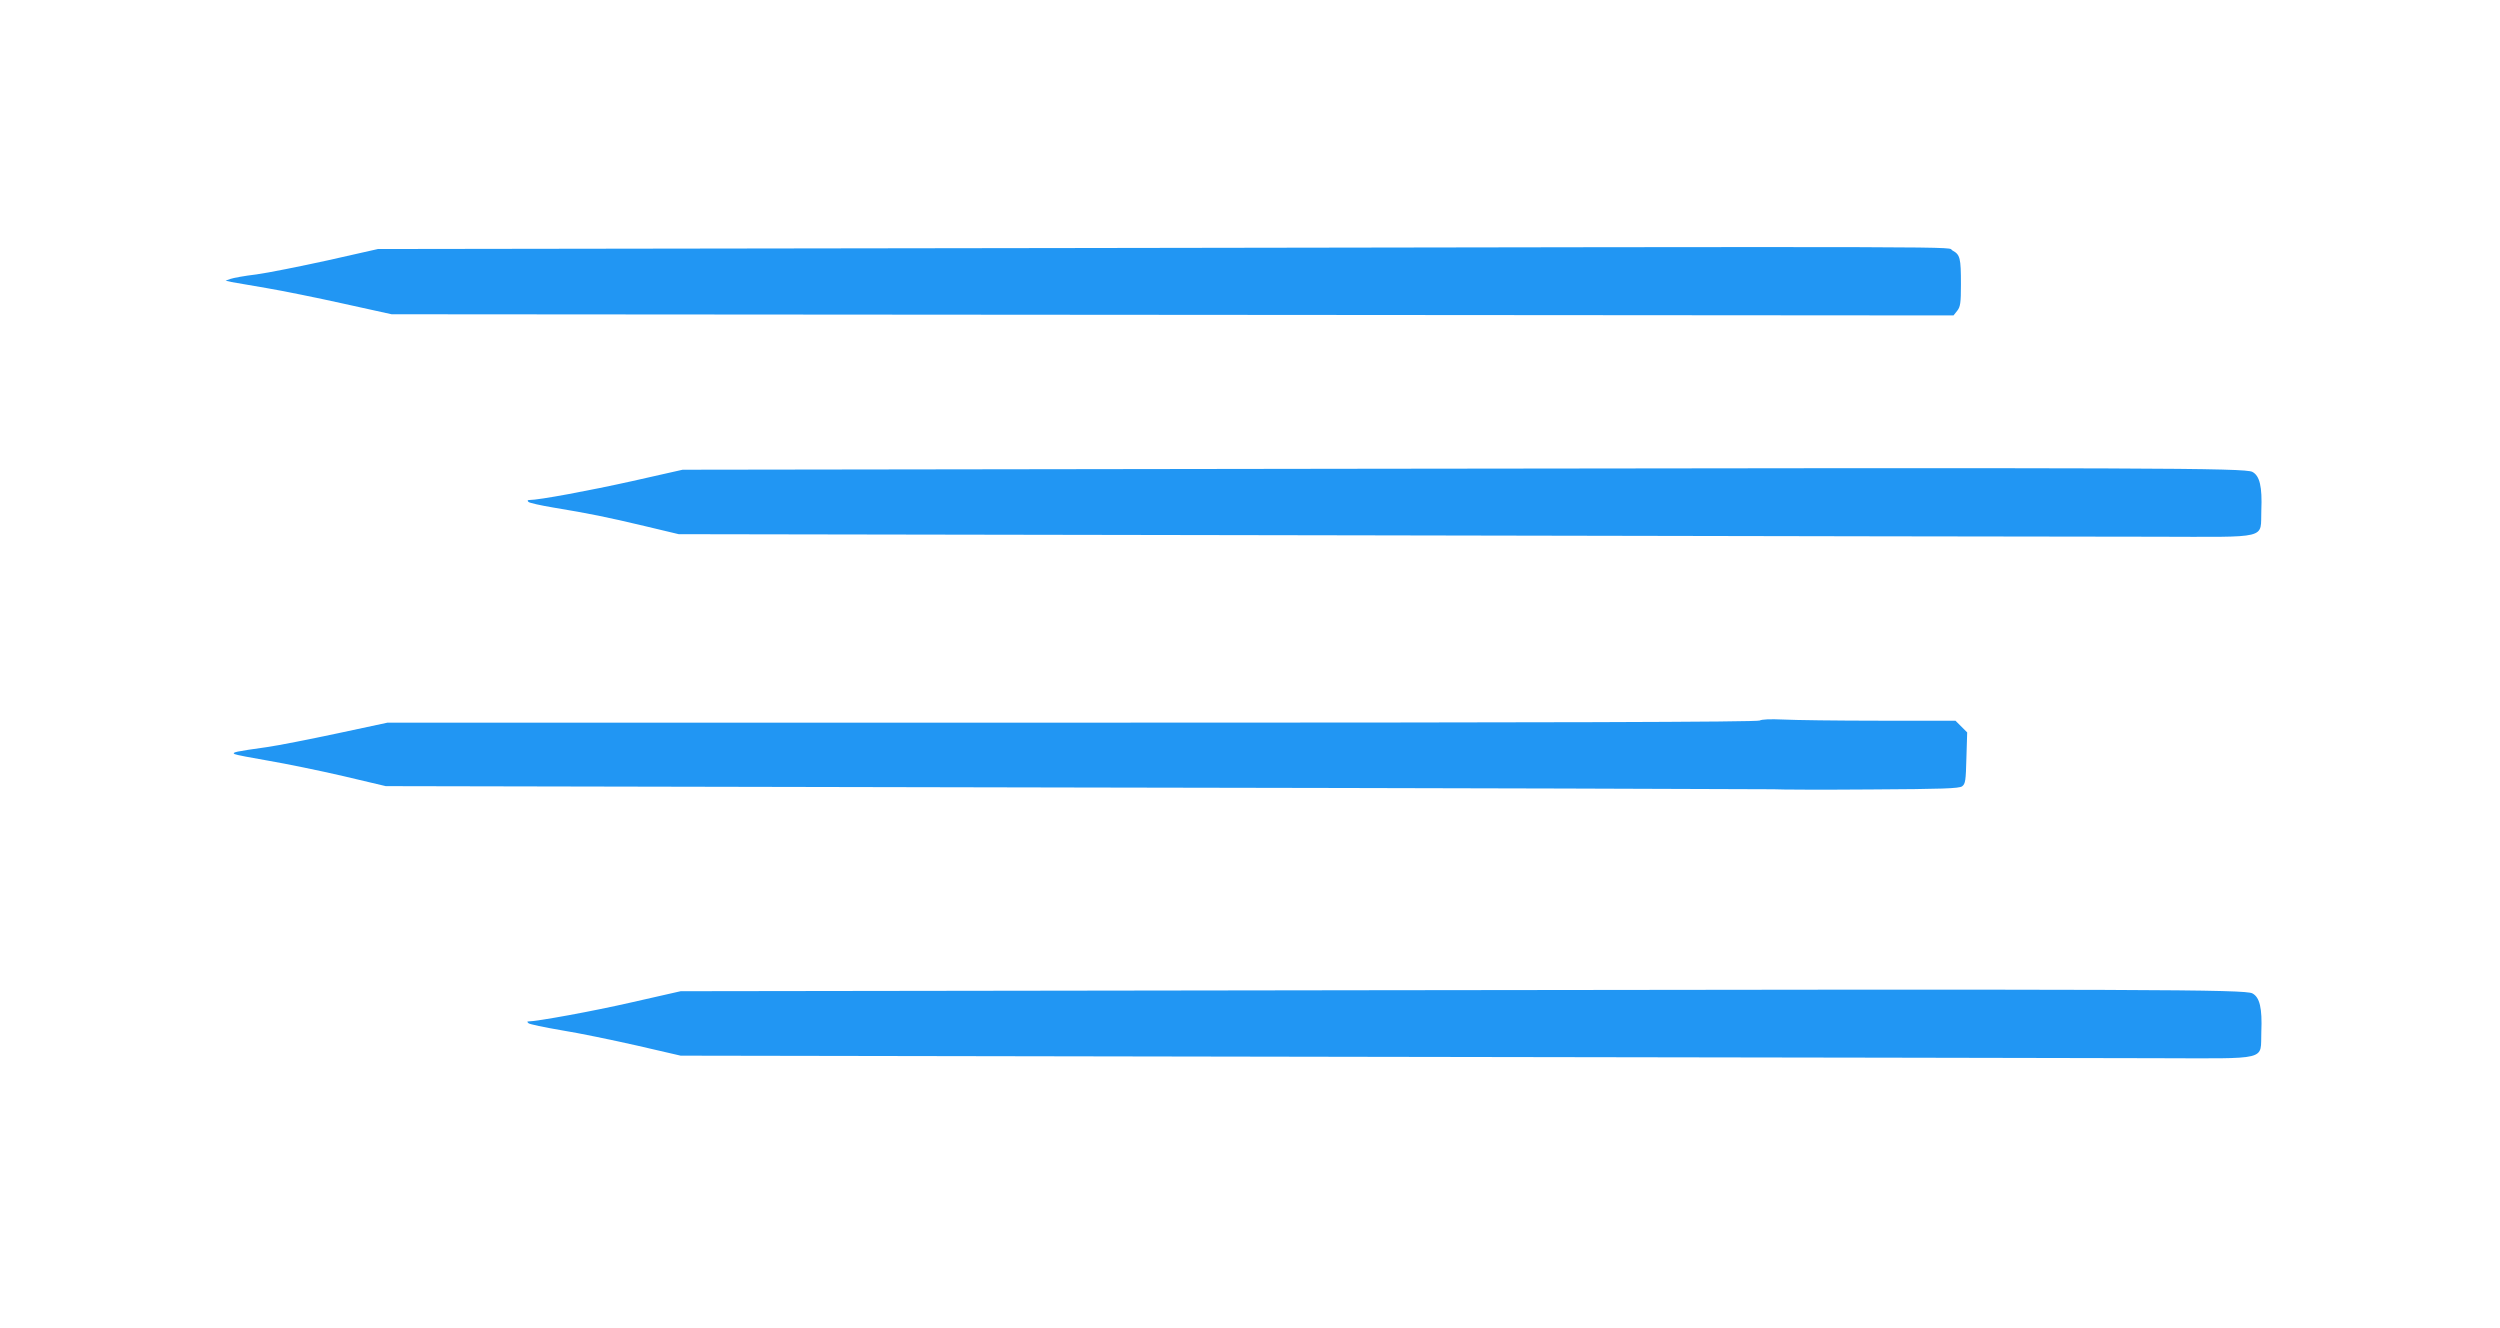
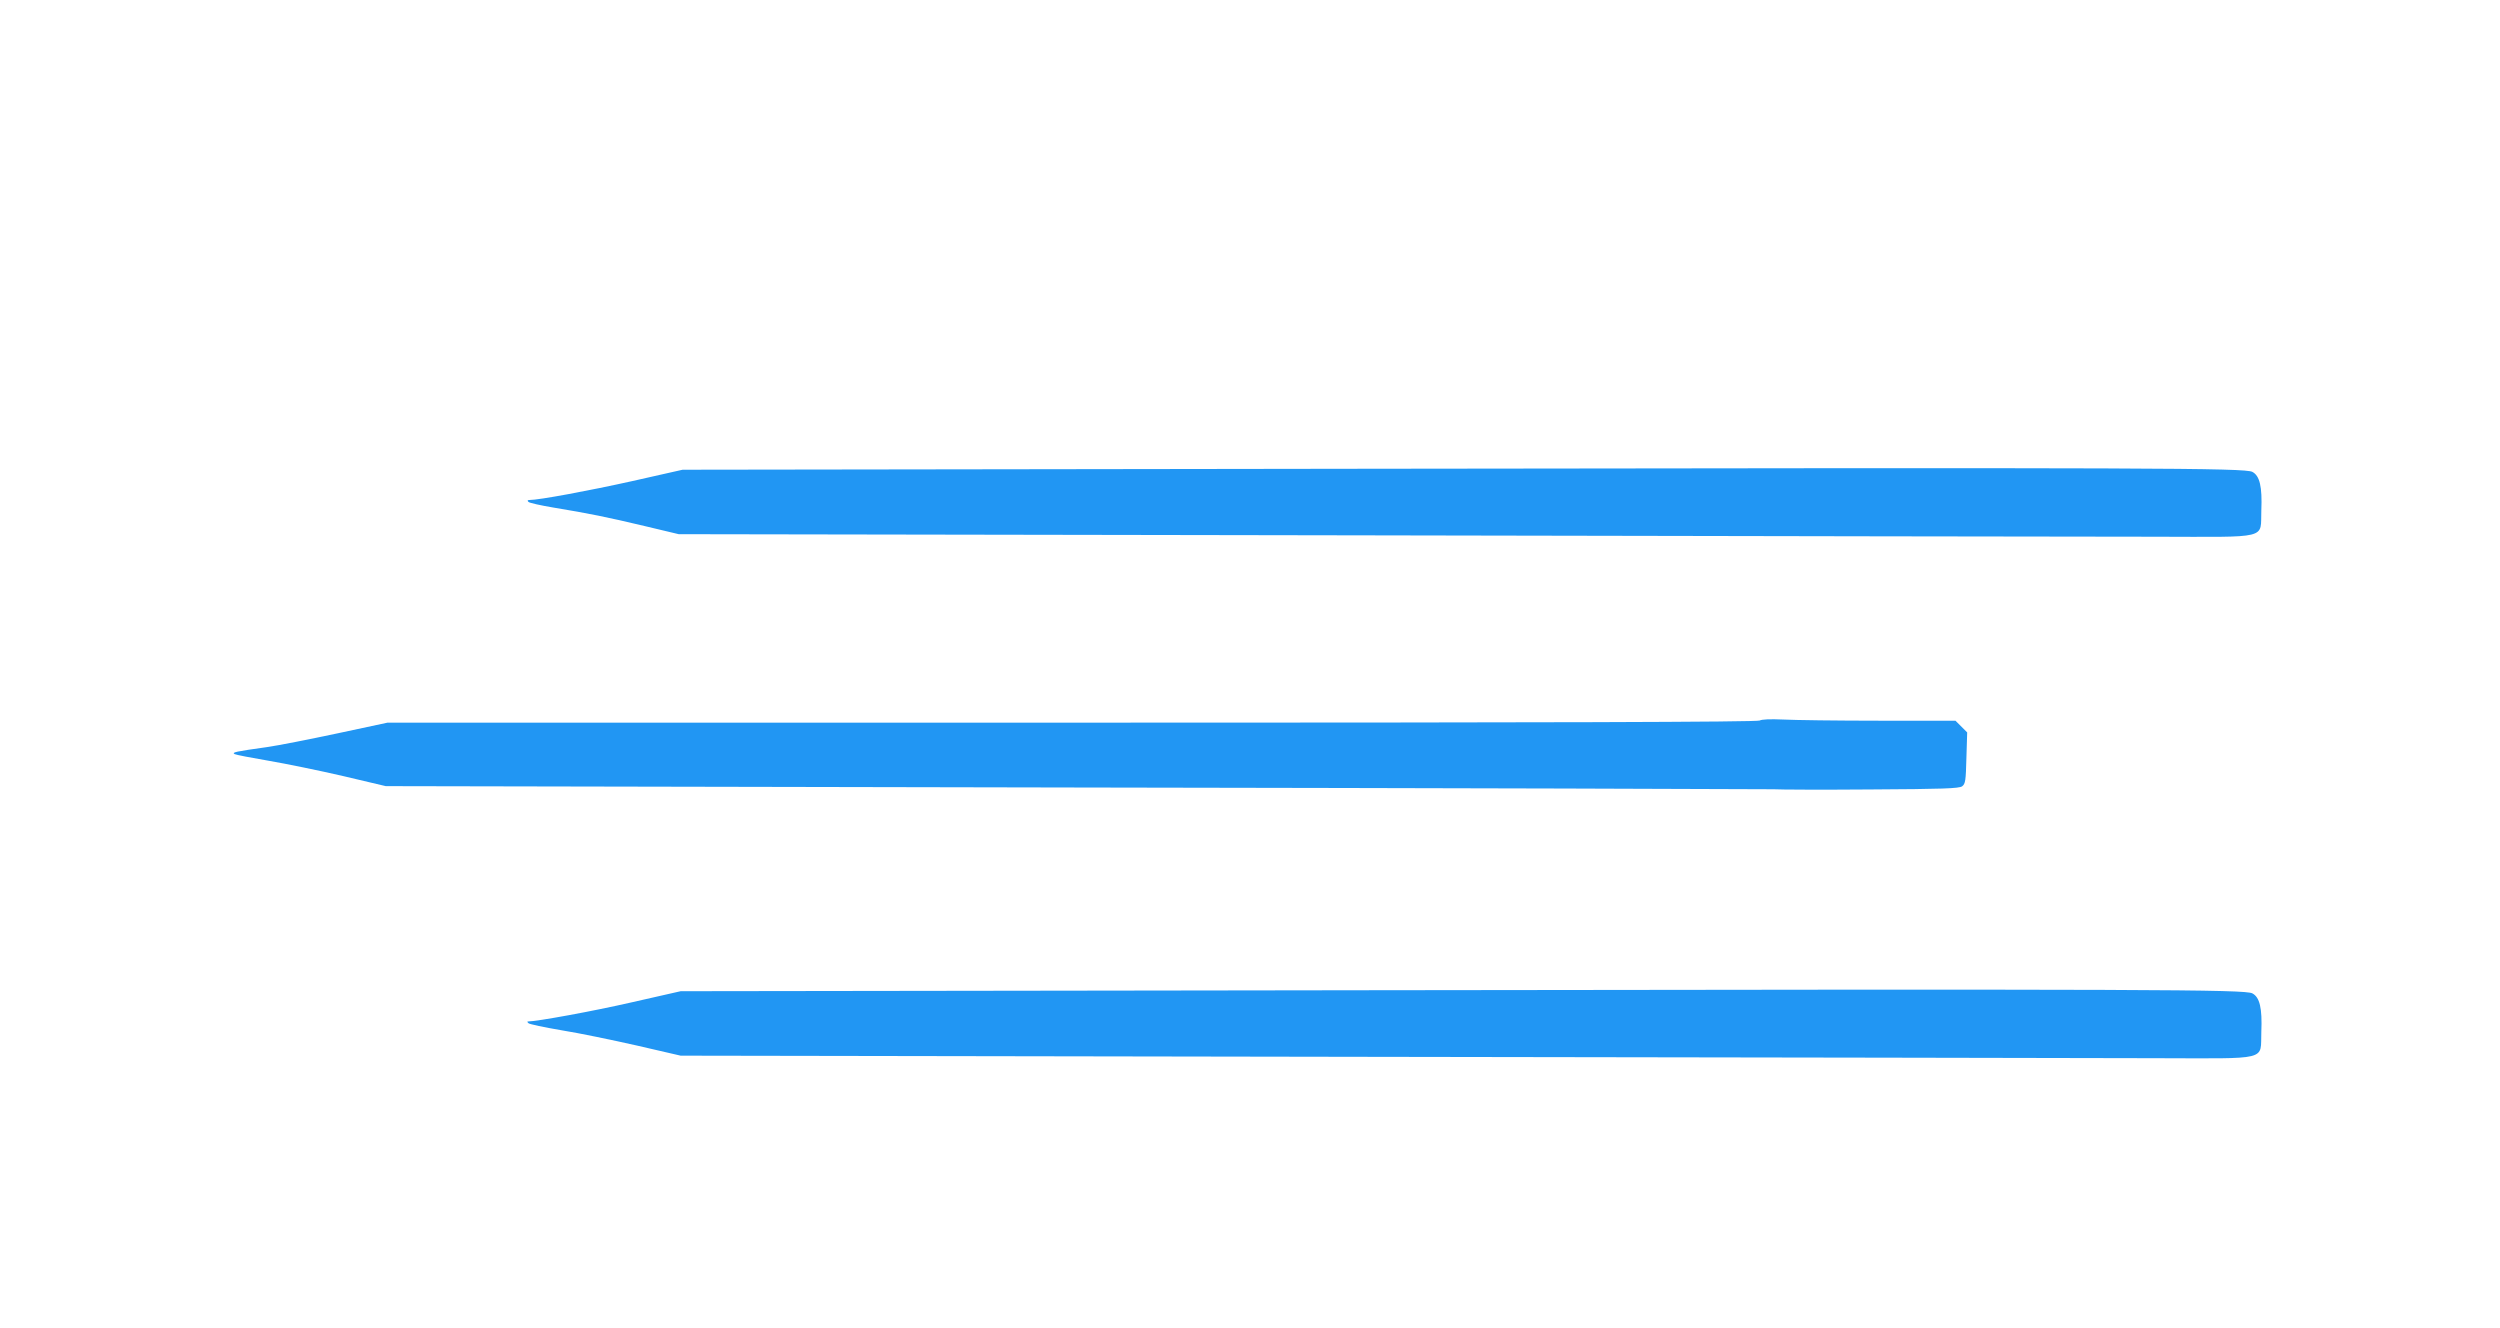
<svg xmlns="http://www.w3.org/2000/svg" version="1.0" width="1280pt" height="680pt" viewBox="0 0 1280 680" preserveAspectRatio="xMidYMid meet">
  <g transform="translate(0,680) scale(0.1,-0.1)" fill="#2196f3" stroke="none">
-     <path d="M5460 5530 l-3525 -5 -257 -58 c-142 -31 -306 -64 -365 -72 -60 -7 -119 -18 -133 -23 l-25 -9 30 -7 c17 -3 98 -17 180 -31 83 -14 260 -50 395 -80 l245 -54 3999 -3 3998 -3 19 24 c16 20 19 40 19 135 0 136 -4 152 -44 174 -37 20 302 20 -4536 12z" />
    <path d="M7010 4400 l-3515 -5 -257 -58 c-220 -49 -478 -97 -527 -97 -10 0 -12 -3 -5 -10 5 -5 63 -18 129 -29 181 -30 271 -48 464 -94 l176 -42 3525 -6 c1939 -4 3752 -7 4030 -7 599 -1 542 -15 548 135 5 121 -8 177 -46 197 -39 20 -480 22 -4522 16z" />
    <path d="M9010 3111 c-10 -8 -1081 -11 -3520 -11 l-3506 0 -257 -55 c-141 -30 -303 -62 -359 -70 -164 -23 -182 -27 -167 -36 8 -4 86 -19 174 -34 88 -15 259 -50 380 -78 l220 -52 3525 -7 c1939 -3 3550 -8 3580 -9 30 -2 256 -3 501 -1 366 2 449 5 465 16 17 13 19 29 22 145 l4 131 -30 30 -30 30 -390 0 c-214 0 -436 3 -493 6 -66 3 -109 1 -119 -5z" />
    <path d="M7005 1730 l-3520 -5 -251 -57 c-196 -45 -486 -98 -532 -98 -3 0 -2 -4 4 -9 5 -5 81 -21 169 -36 88 -14 261 -50 385 -78 l225 -52 3525 -6 c1939 -3 3750 -6 4025 -7 593 -1 537 -15 543 135 5 121 -8 177 -46 197 -39 20 -486 22 -4527 16z" />
  </g>
</svg>